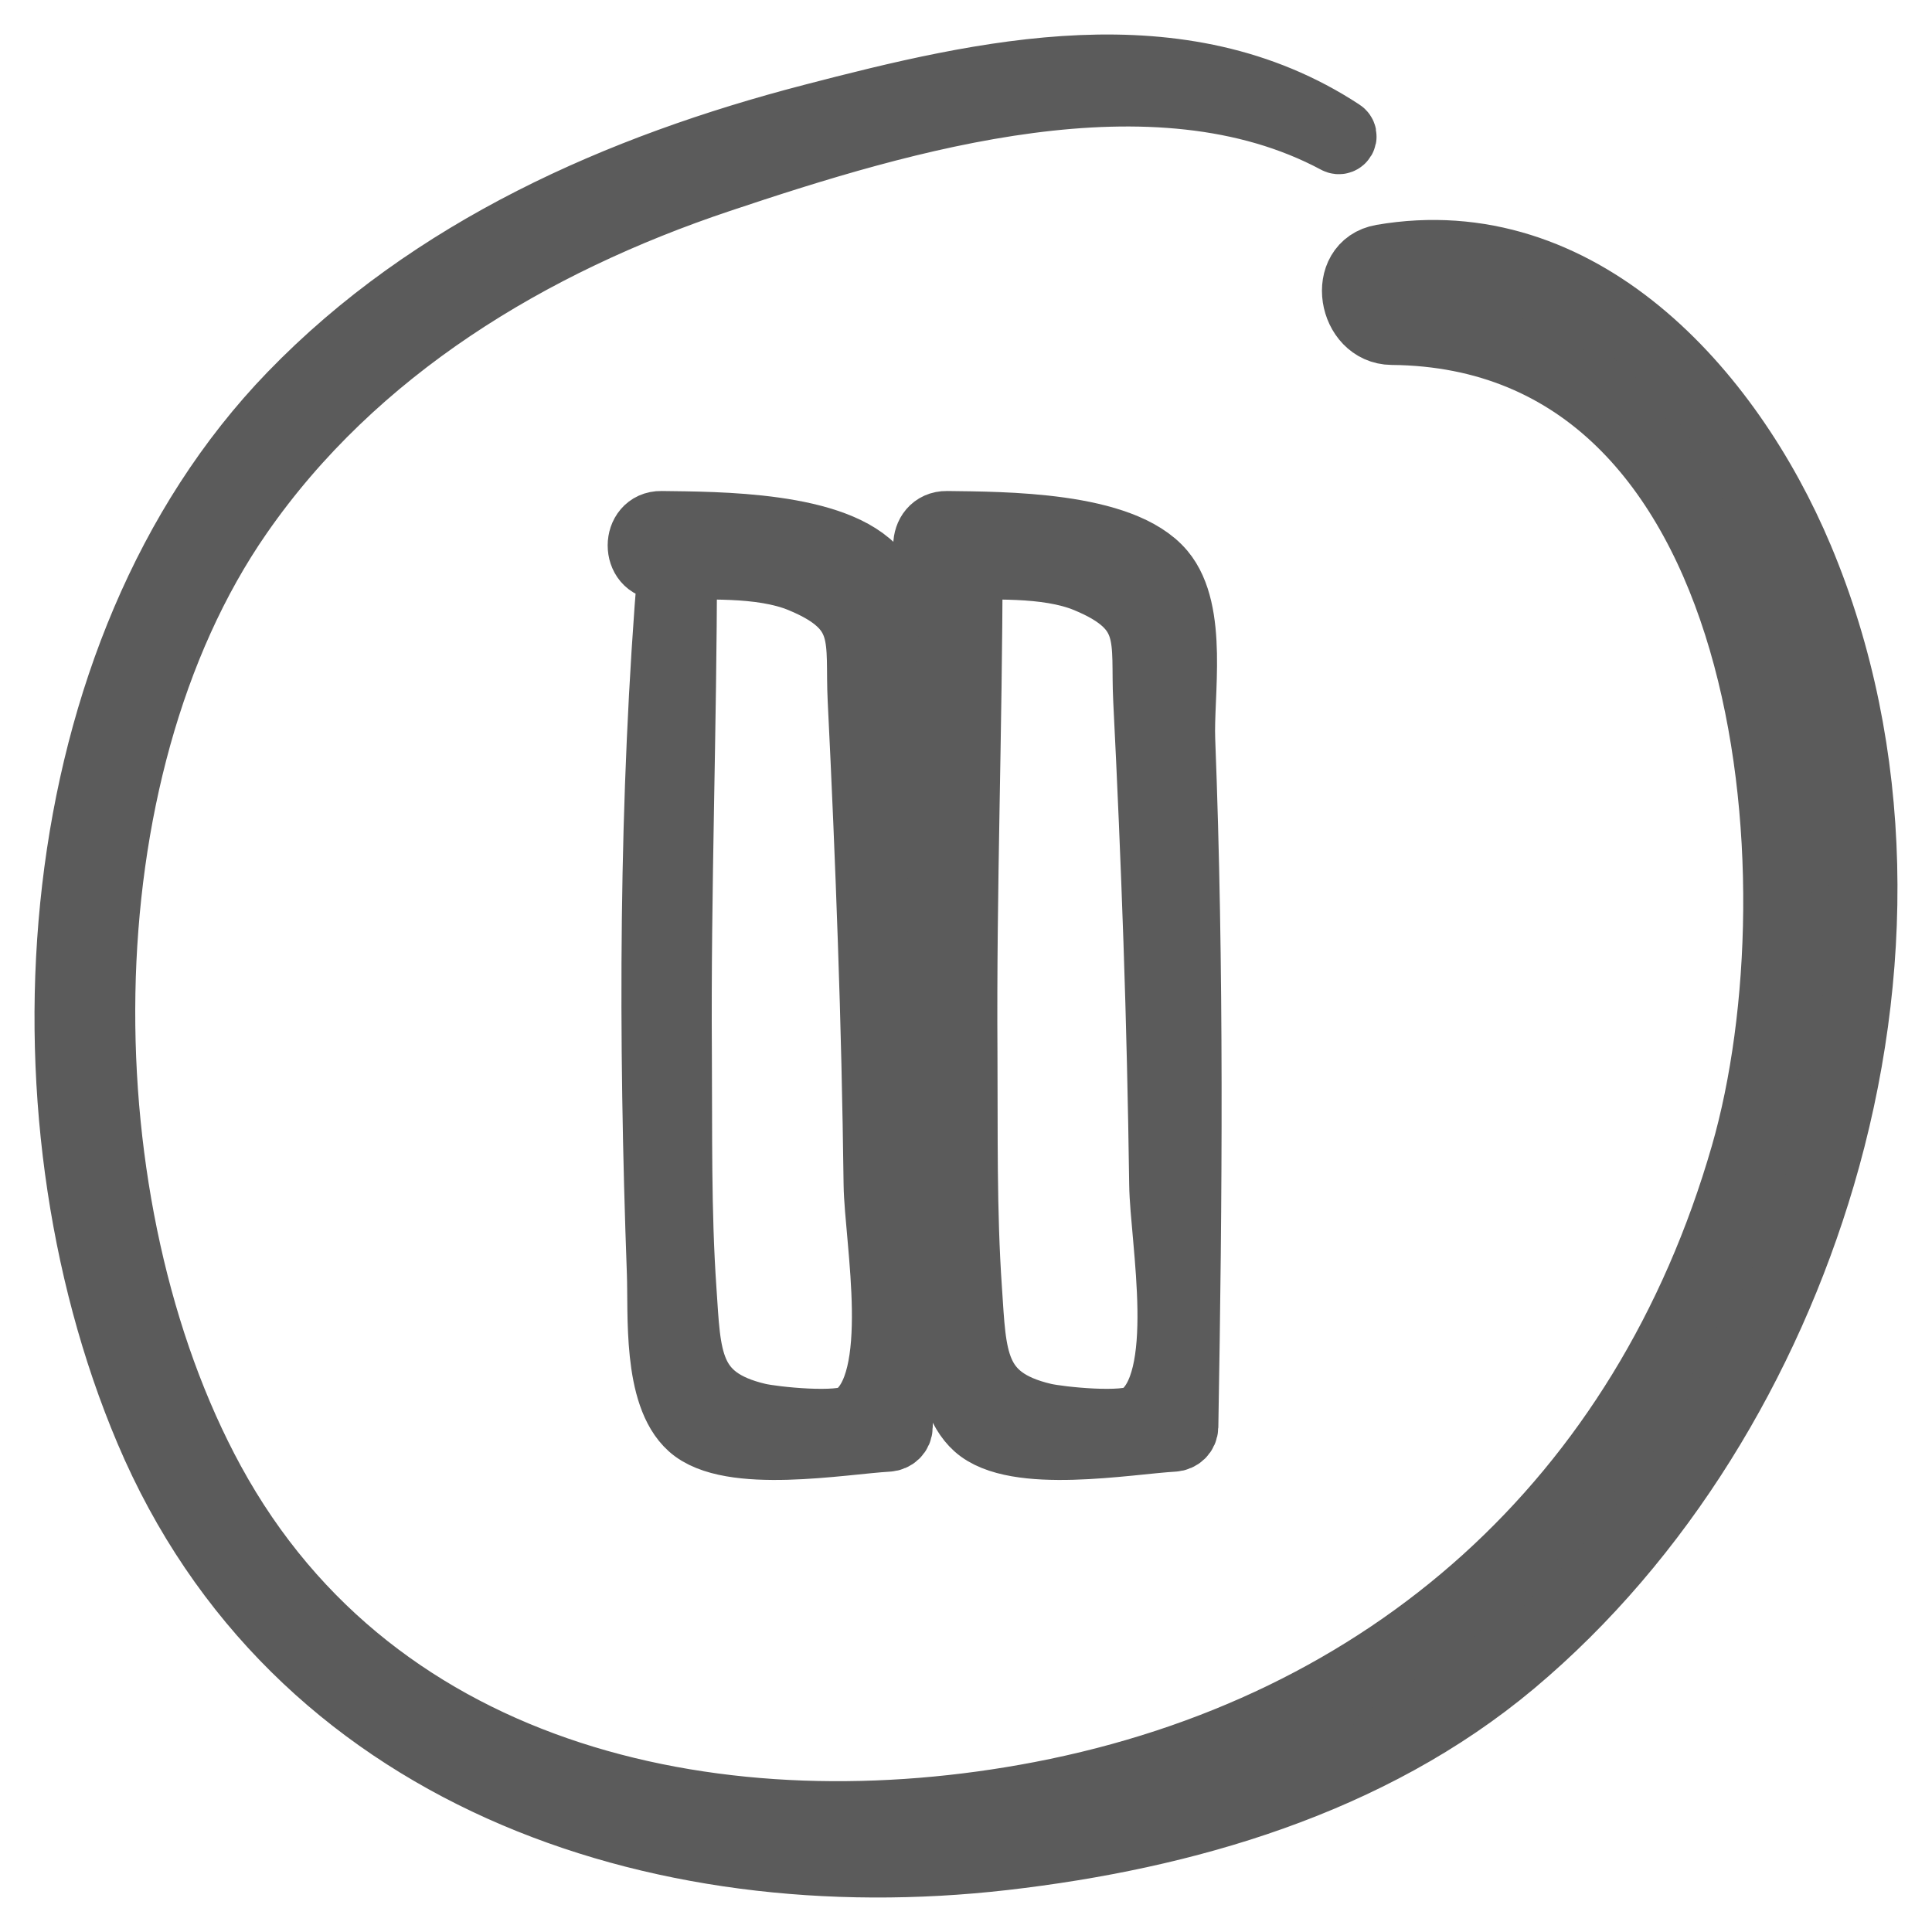
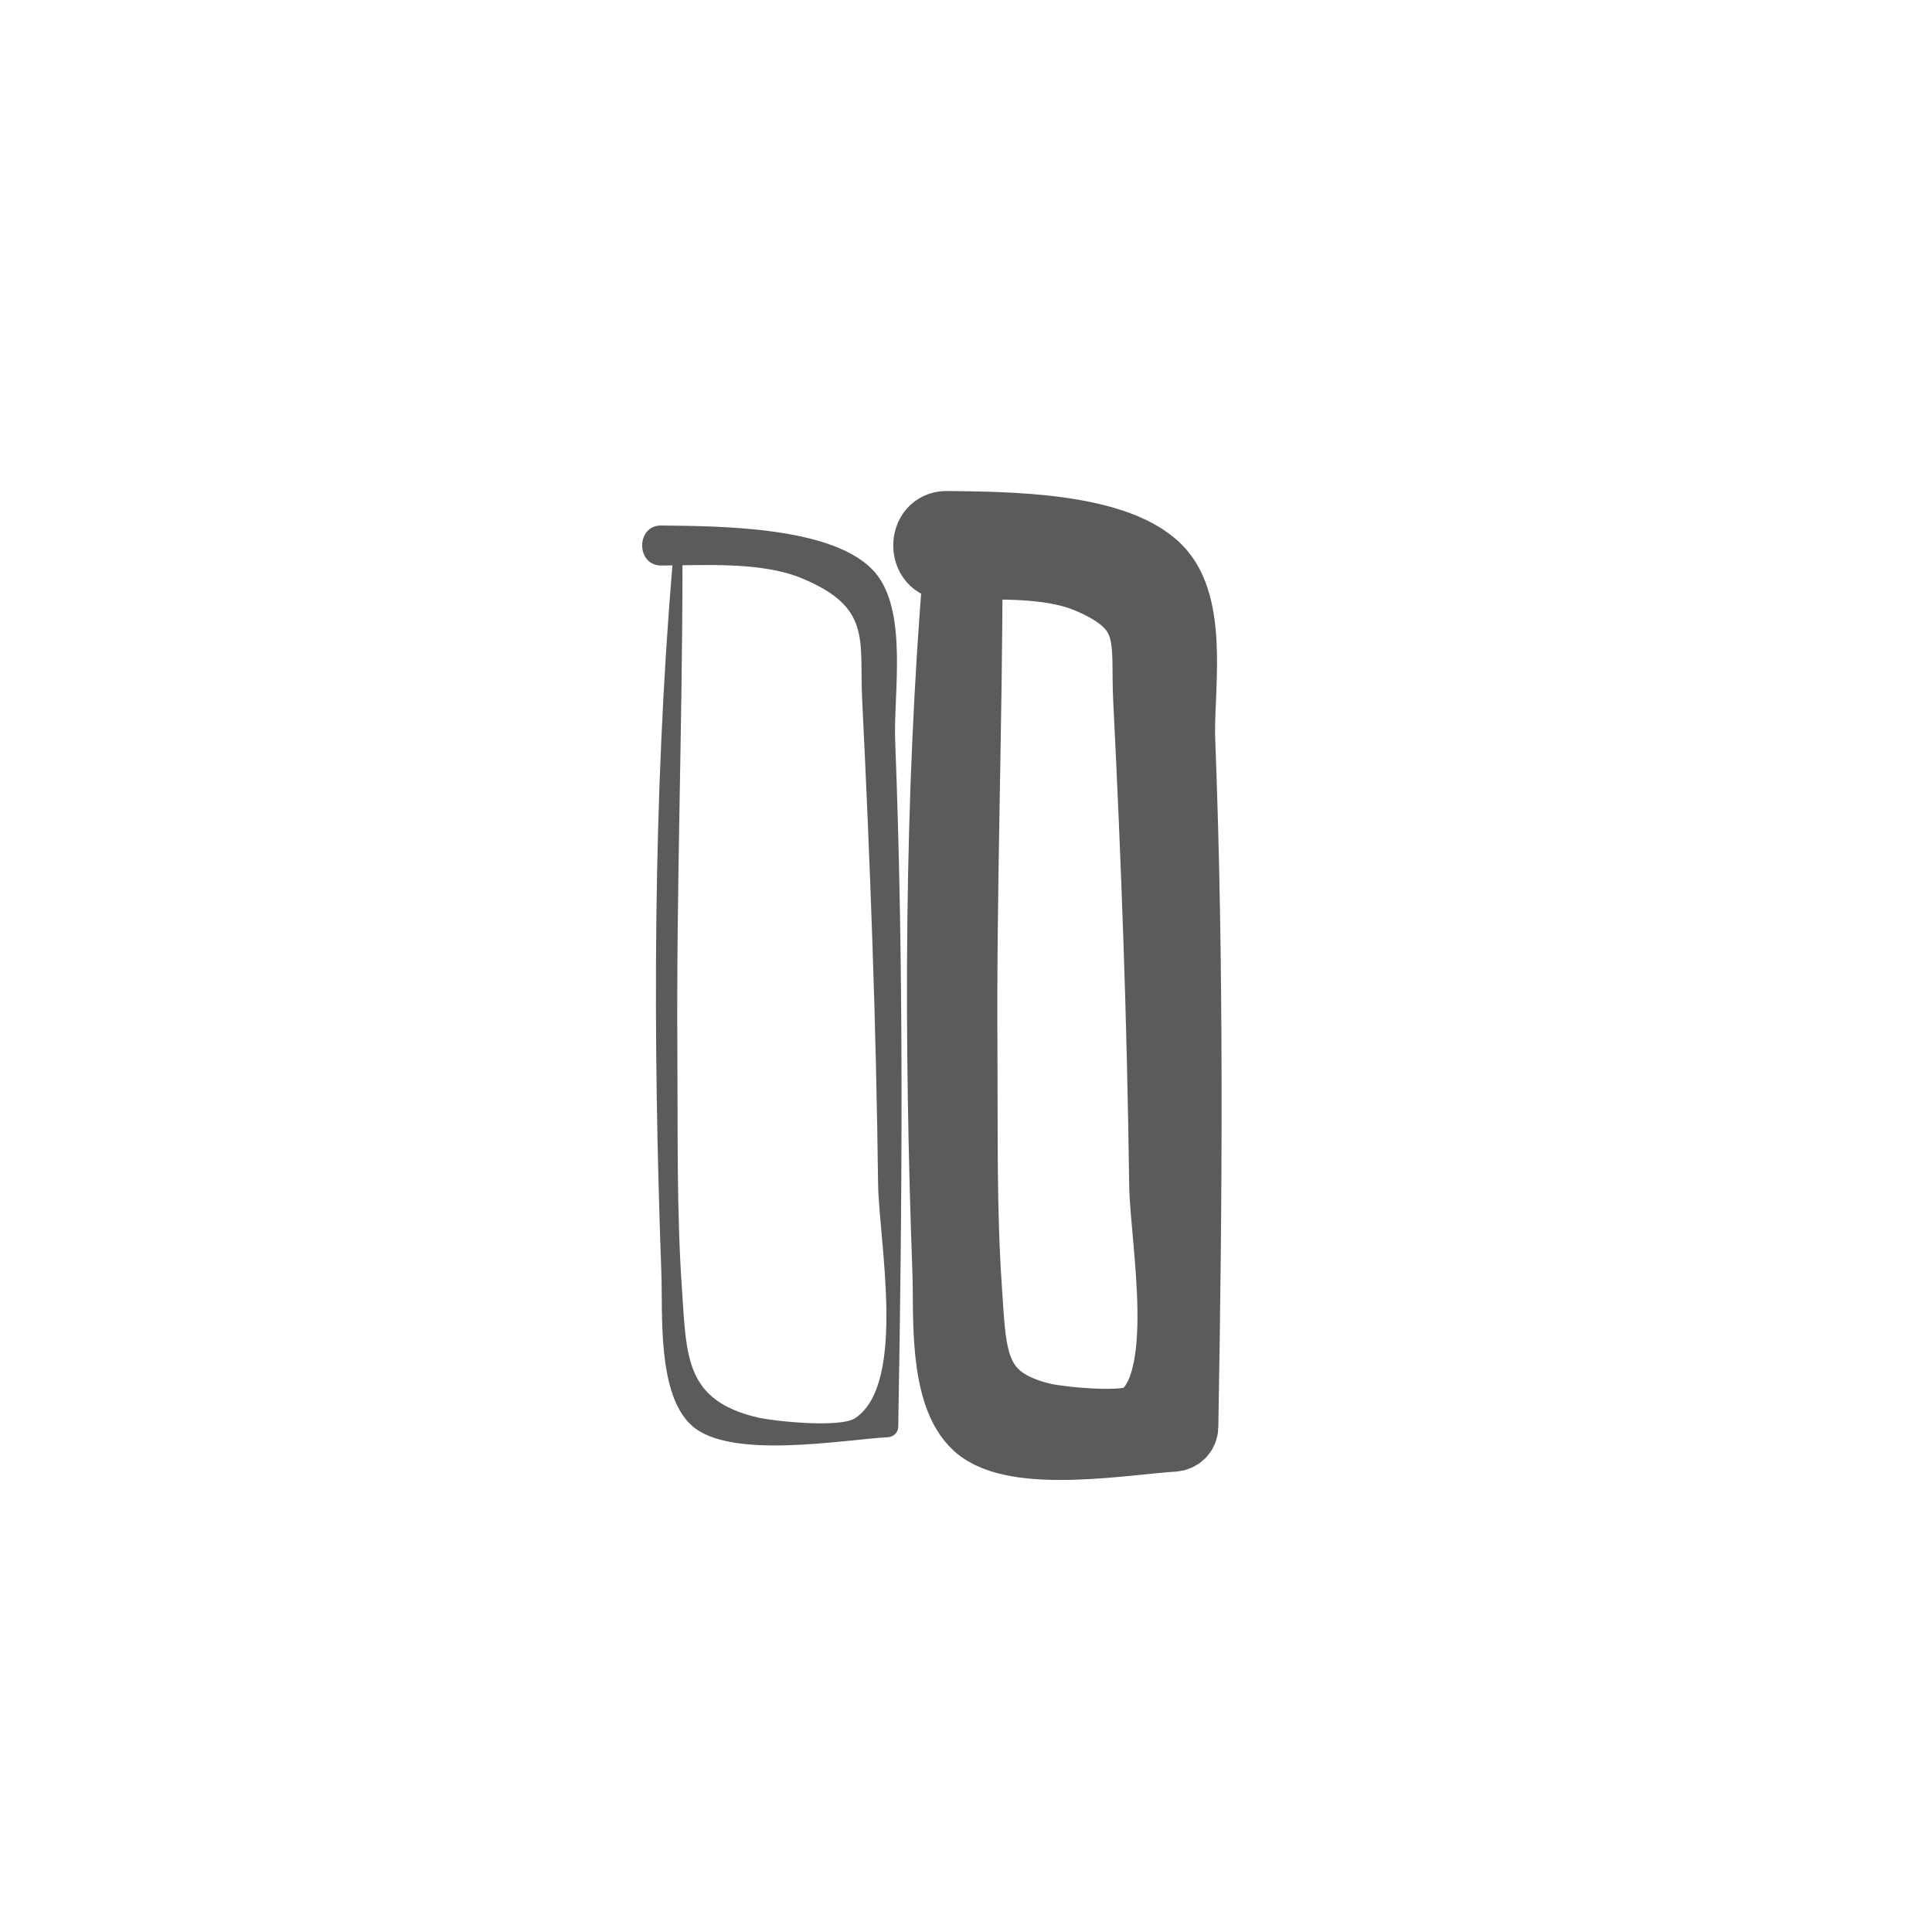
<svg xmlns="http://www.w3.org/2000/svg" width="28" height="28" viewBox="0 0 28 28" fill="none">
-   <path d="M19.428 1.934C17.106 0.41 14.287 1.061 11.771 1.716C8.988 2.44 6.269 3.636 4.234 5.743C0.632 9.472 0.189 16.061 2.163 20.724C4.275 25.713 9.514 27.472 14.546 26.895C17.171 26.593 19.848 25.818 21.912 24.089C24.059 22.288 25.591 19.736 26.386 17.046C27.245 14.135 27.257 10.915 26.072 8.095C25.045 5.651 22.876 3.263 20.033 3.752C19.441 3.854 19.599 4.784 20.172 4.789C25.755 4.839 26.447 12.728 25.291 16.741C23.846 21.759 20.122 25.06 15.088 26.028C10.538 26.902 5.446 25.881 3.051 21.484C0.889 17.514 0.843 11.209 3.453 7.447C5.125 5.035 7.69 3.497 10.415 2.585C13.097 1.687 16.727 0.598 19.38 2.018C19.434 2.048 19.48 1.968 19.428 1.934Z" fill="#5B5B5B" />
  <path d="M9.746 8.181C9.462 11.577 9.461 15.045 9.585 18.45C9.607 19.044 9.522 20.206 10.025 20.66C10.578 21.16 12.203 20.867 12.868 20.829C12.95 20.824 13.017 20.763 13.018 20.677C13.076 17.359 13.102 14.04 12.973 10.723C12.948 10.062 13.161 8.87 12.689 8.305C12.114 7.618 10.392 7.627 9.584 7.616C9.215 7.611 9.214 8.198 9.584 8.196C10.201 8.193 11.031 8.138 11.616 8.379C12.642 8.803 12.452 9.277 12.495 10.138C12.553 11.308 12.603 12.478 12.643 13.649C12.684 14.82 12.711 15.991 12.726 17.163C12.737 17.97 13.144 20.045 12.397 20.551C12.176 20.701 11.203 20.595 10.984 20.544C9.927 20.297 9.951 19.661 9.884 18.693C9.805 17.555 9.825 16.398 9.817 15.258C9.801 12.898 9.89 10.54 9.891 8.18C9.891 8.085 9.754 8.088 9.746 8.181Z" fill="#5B5B5B" />
-   <path d="M13.885 8.181C13.6 11.577 13.599 15.045 13.724 18.45C13.745 19.044 13.661 20.206 14.164 20.66C14.716 21.16 16.341 20.867 17.006 20.829C17.089 20.824 17.155 20.763 17.157 20.677C17.215 17.359 17.24 14.04 17.112 10.723C17.086 10.062 17.3 8.87 16.827 8.305C16.252 7.618 14.53 7.627 13.723 7.616C13.353 7.611 13.353 8.198 13.723 8.196C14.339 8.193 15.169 8.138 15.755 8.379C16.78 8.803 16.59 9.277 16.633 10.138C16.692 11.308 16.742 12.478 16.782 13.649C16.822 14.82 16.849 15.991 16.865 17.163C16.875 17.97 17.283 20.045 16.536 20.551C16.314 20.701 15.342 20.595 15.123 20.544C14.065 20.297 14.089 19.661 14.022 18.693C13.943 17.555 13.963 16.398 13.956 15.258C13.94 12.898 14.028 10.54 14.03 8.18C14.03 8.085 13.892 8.088 13.885 8.181Z" fill="#5B5B5B" />
-   <path d="M19.428 1.934C17.106 0.41 14.287 1.061 11.771 1.716C8.988 2.44 6.269 3.636 4.234 5.743C0.632 9.472 0.189 16.061 2.163 20.724C4.275 25.713 9.514 27.472 14.546 26.895C17.171 26.593 19.848 25.818 21.912 24.089C24.059 22.288 25.591 19.736 26.386 17.046C27.245 14.135 27.257 10.915 26.072 8.095C25.045 5.651 22.876 3.263 20.033 3.752C19.441 3.854 19.599 4.784 20.172 4.789C25.755 4.839 26.447 12.728 25.291 16.741C23.846 21.759 20.122 25.06 15.088 26.028C10.538 26.902 5.446 25.881 3.051 21.484C0.889 17.514 0.843 11.209 3.453 7.447C5.125 5.035 7.69 3.497 10.415 2.585C13.097 1.687 16.727 0.598 19.38 2.018C19.434 2.048 19.48 1.968 19.428 1.934Z" stroke="#5B5B5B" />
-   <path d="M9.746 8.181C9.462 11.577 9.461 15.045 9.585 18.45C9.607 19.044 9.522 20.206 10.025 20.66C10.578 21.16 12.203 20.867 12.868 20.829C12.95 20.824 13.017 20.763 13.018 20.677C13.076 17.359 13.102 14.04 12.973 10.723C12.948 10.062 13.161 8.87 12.689 8.305C12.114 7.618 10.392 7.627 9.584 7.616C9.215 7.611 9.214 8.198 9.584 8.196C10.201 8.193 11.031 8.138 11.616 8.379C12.642 8.803 12.452 9.277 12.495 10.138C12.553 11.308 12.603 12.478 12.643 13.649C12.684 14.82 12.711 15.991 12.726 17.163C12.737 17.97 13.144 20.045 12.397 20.551C12.176 20.701 11.203 20.595 10.984 20.544C9.927 20.297 9.951 19.661 9.884 18.693C9.805 17.555 9.825 16.398 9.817 15.258C9.801 12.898 9.89 10.54 9.891 8.18C9.891 8.085 9.754 8.088 9.746 8.181Z" stroke="#5B5B5B" />
+   <path d="M13.885 8.181C13.6 11.577 13.599 15.045 13.724 18.45C13.745 19.044 13.661 20.206 14.164 20.66C14.716 21.16 16.341 20.867 17.006 20.829C17.215 17.359 17.24 14.04 17.112 10.723C17.086 10.062 17.3 8.87 16.827 8.305C16.252 7.618 14.53 7.627 13.723 7.616C13.353 7.611 13.353 8.198 13.723 8.196C14.339 8.193 15.169 8.138 15.755 8.379C16.78 8.803 16.59 9.277 16.633 10.138C16.692 11.308 16.742 12.478 16.782 13.649C16.822 14.82 16.849 15.991 16.865 17.163C16.875 17.97 17.283 20.045 16.536 20.551C16.314 20.701 15.342 20.595 15.123 20.544C14.065 20.297 14.089 19.661 14.022 18.693C13.943 17.555 13.963 16.398 13.956 15.258C13.94 12.898 14.028 10.54 14.03 8.18C14.03 8.085 13.892 8.088 13.885 8.181Z" fill="#5B5B5B" />
  <path d="M13.885 8.181C13.6 11.577 13.599 15.045 13.724 18.45C13.745 19.044 13.661 20.206 14.164 20.66C14.716 21.16 16.341 20.867 17.006 20.829C17.089 20.824 17.155 20.763 17.157 20.677C17.215 17.359 17.24 14.04 17.112 10.723C17.086 10.062 17.3 8.87 16.827 8.305C16.252 7.618 14.53 7.627 13.723 7.616C13.353 7.611 13.353 8.198 13.723 8.196C14.339 8.193 15.169 8.138 15.755 8.379C16.78 8.803 16.59 9.277 16.633 10.138C16.692 11.308 16.742 12.478 16.782 13.649C16.822 14.82 16.849 15.991 16.865 17.163C16.875 17.97 17.283 20.045 16.536 20.551C16.314 20.701 15.342 20.595 15.123 20.544C14.065 20.297 14.089 19.661 14.022 18.693C13.943 17.555 13.963 16.398 13.956 15.258C13.94 12.898 14.028 10.54 14.03 8.18C14.03 8.085 13.892 8.088 13.885 8.181Z" stroke="#5B5B5B" />
</svg>